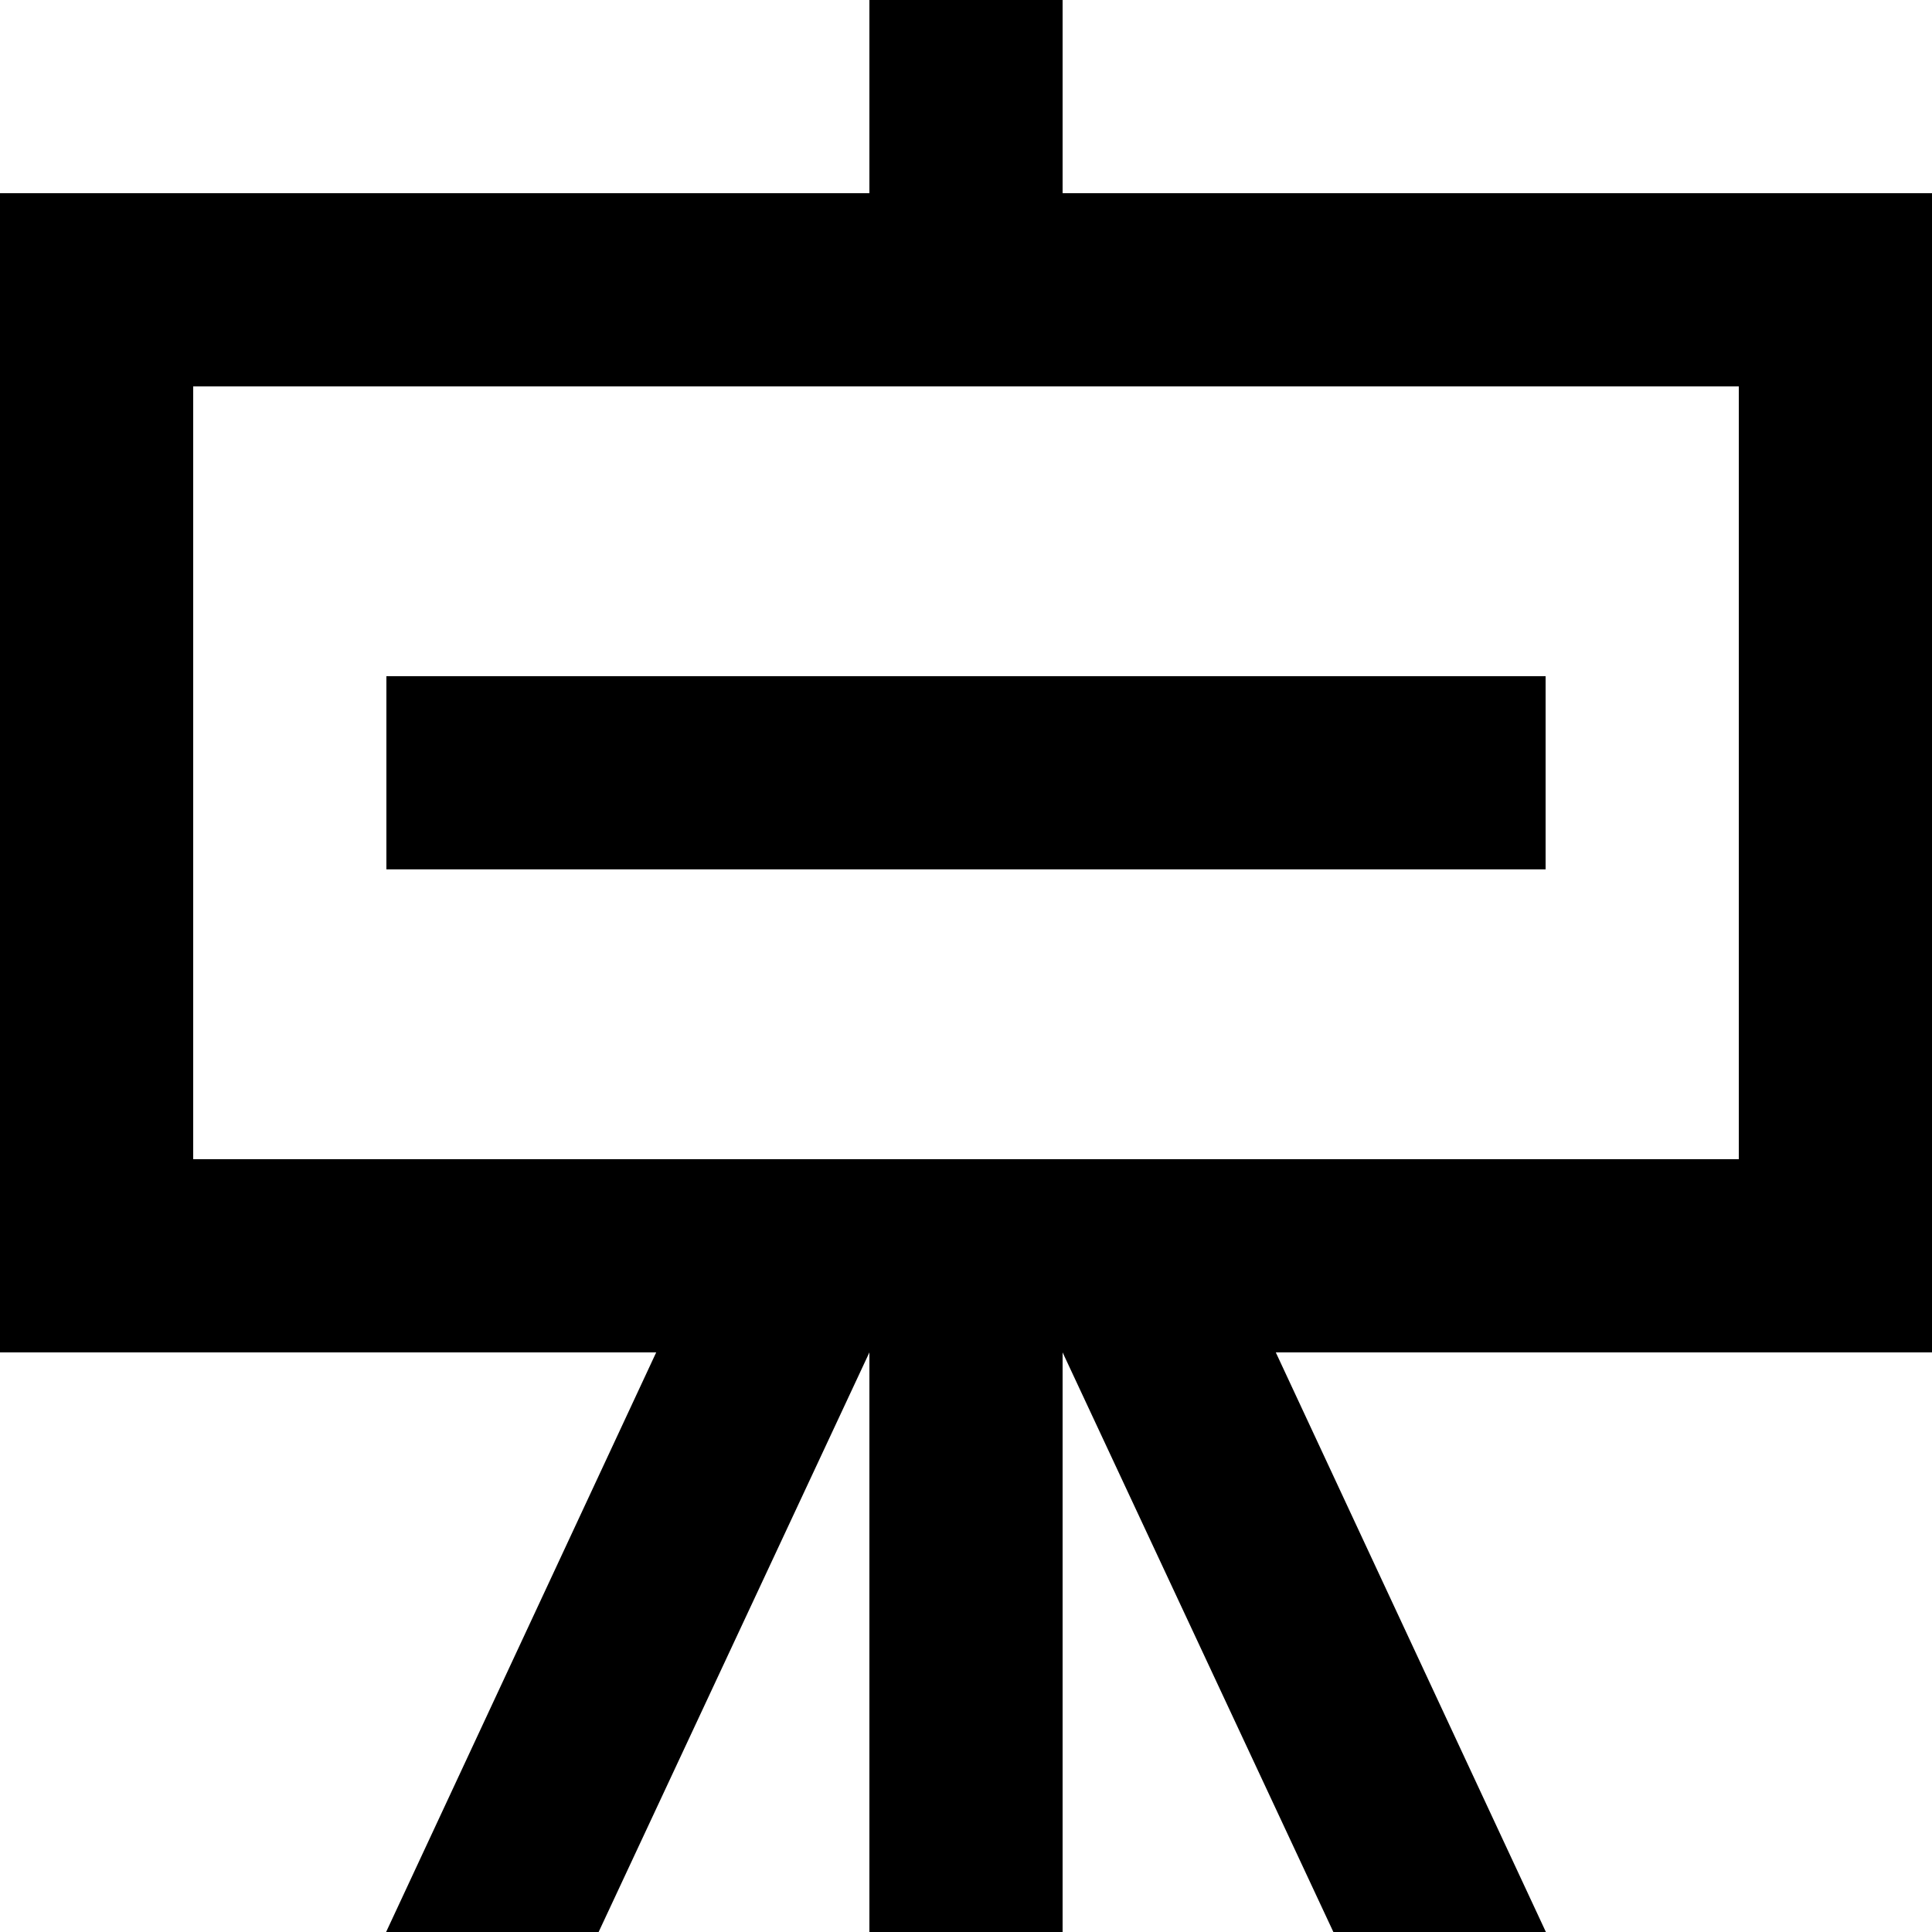
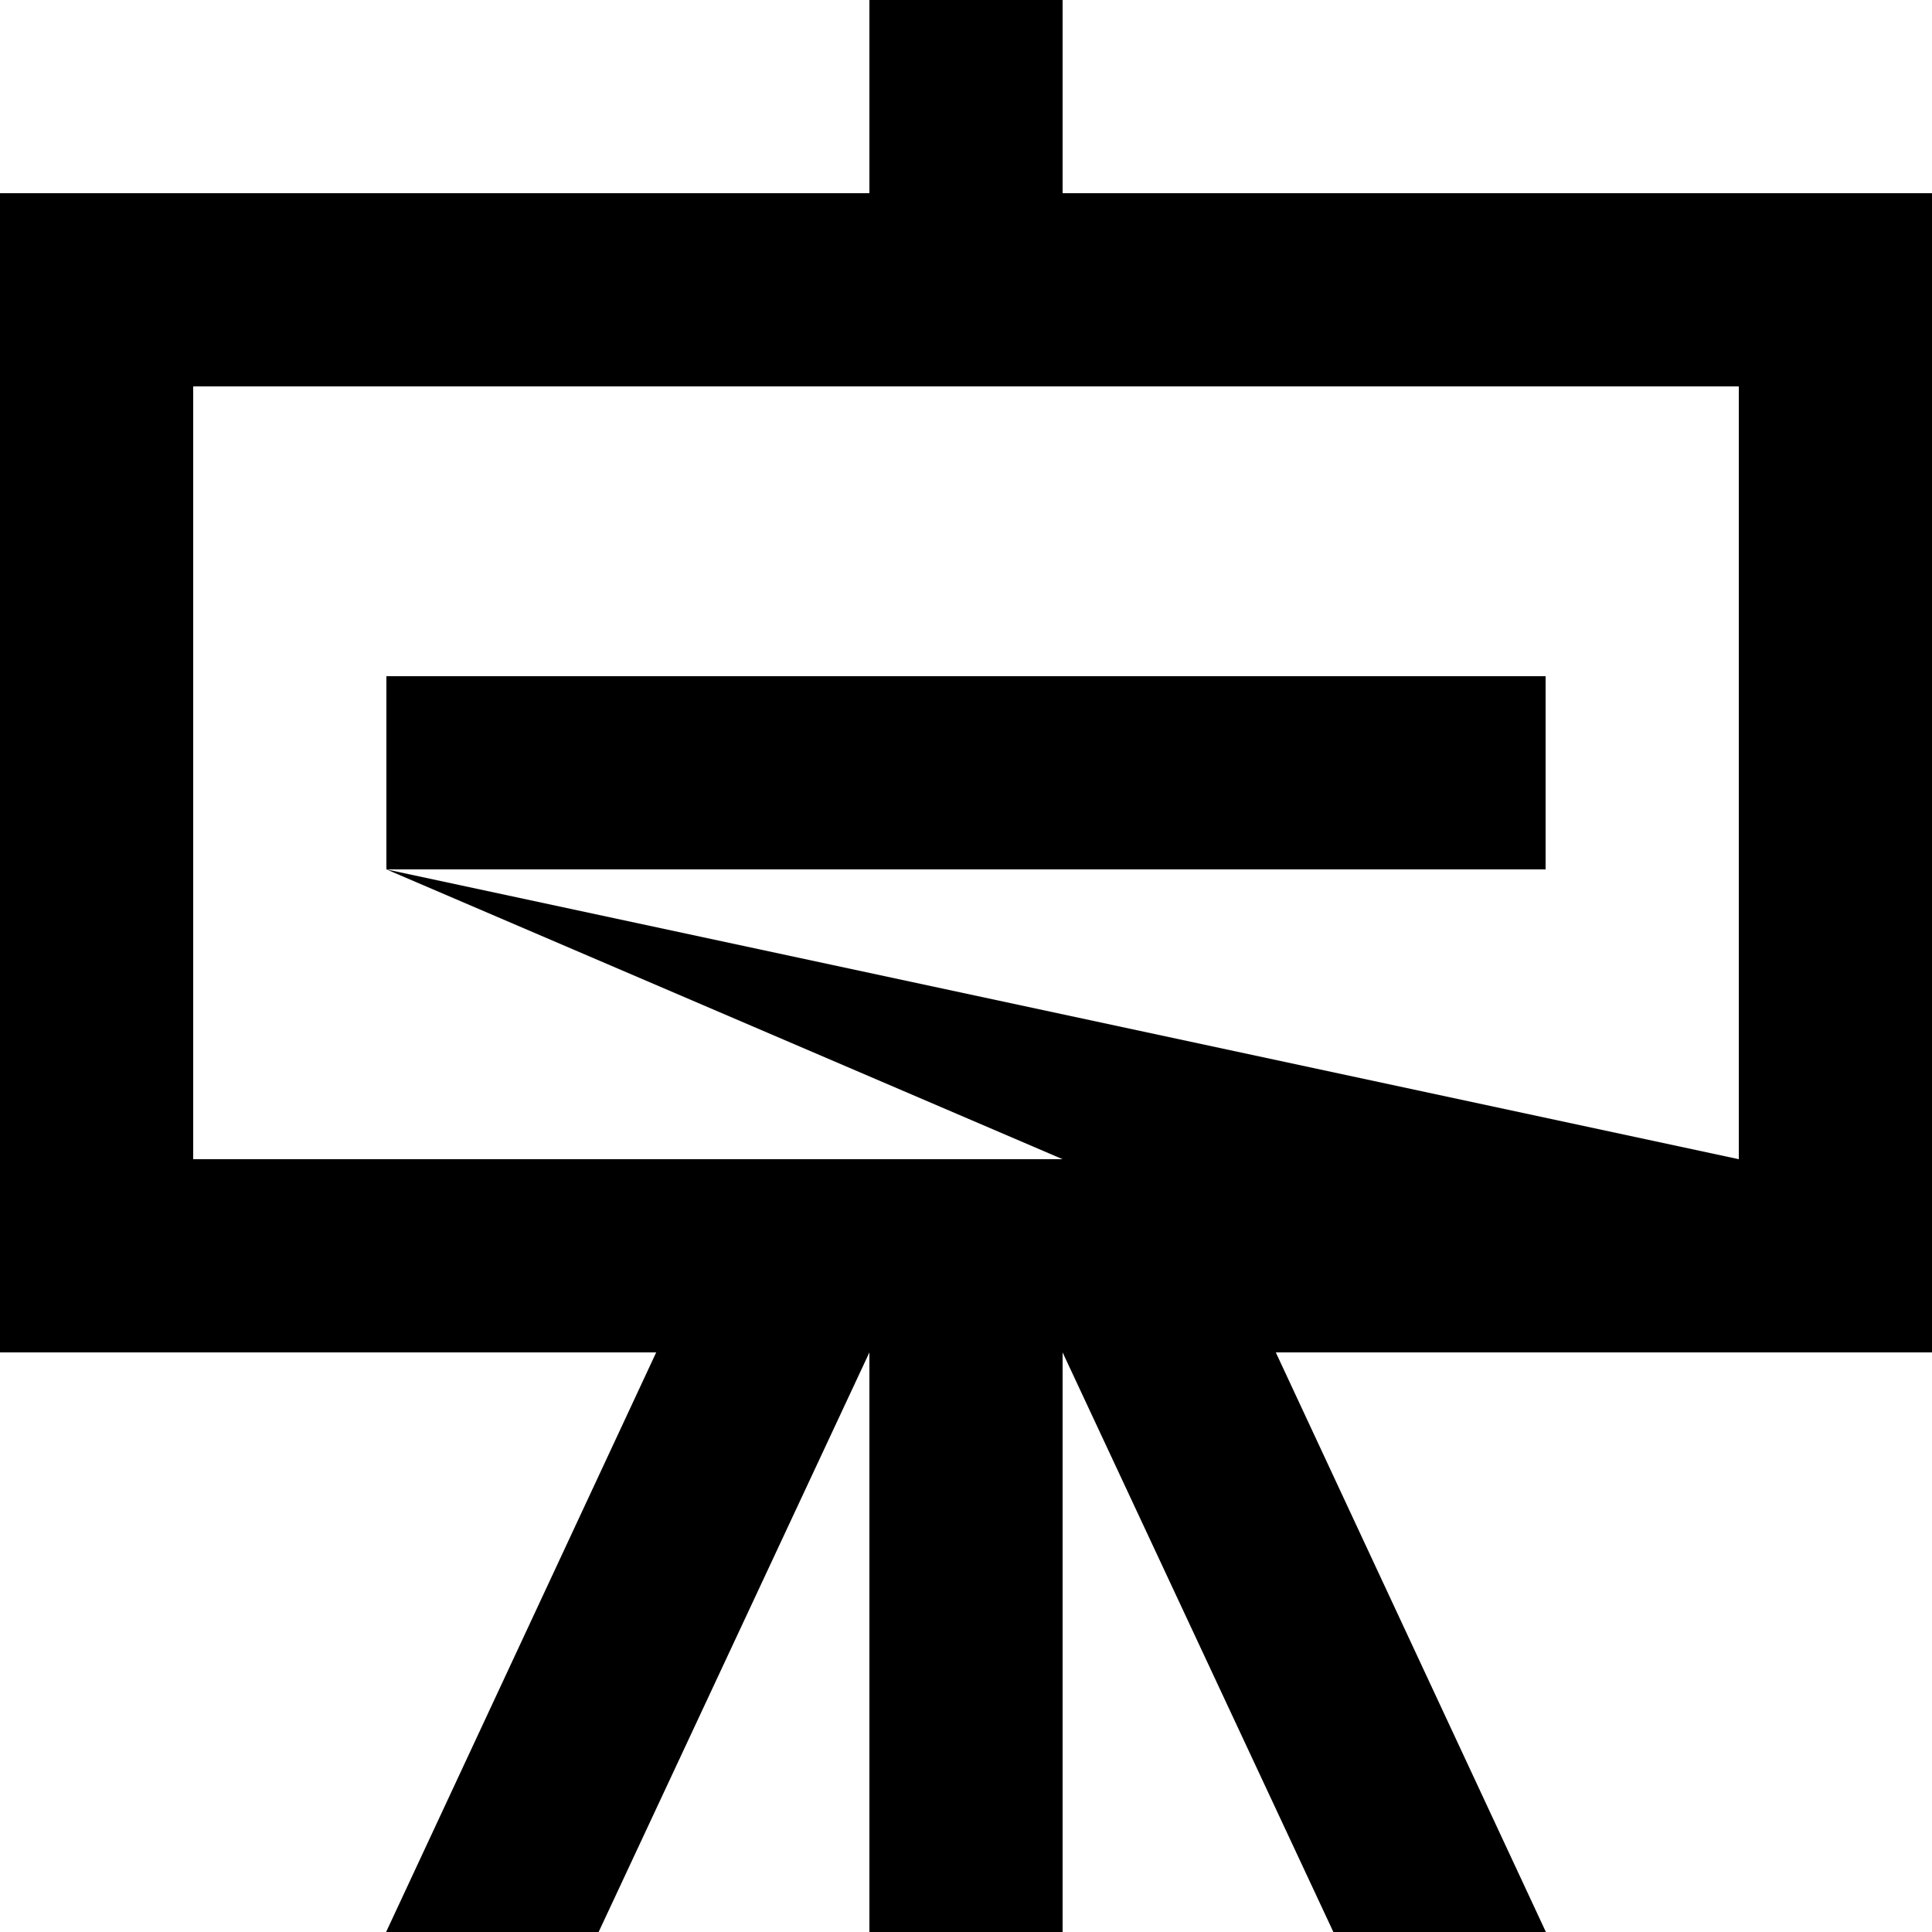
<svg xmlns="http://www.w3.org/2000/svg" width="800px" height="800px" viewBox="0 0 20 20" version="1.1">
  <title>showcase [#723]</title>
  <desc>Created with Sketch.</desc>
  <defs>

</defs>
  <g id="Page-1" stroke="none" stroke-width="1" fill="none" fill-rule="evenodd">
    <g id="Dribbble-Light-Preview" transform="translate(-260, -4999)" fill="#000000">
      <g id="icons" transform="translate(56, 160)">
-         <path d="M208,4848 L220,4848 L220,4846 L208,4846 L208,4848 Z M222,4851 L215,4851 L213,4851 L206,4851 L206,4843 L222,4843 L222,4851 Z M222,4841 L215,4841 L215,4839 L213,4839 L213,4841 L206,4841 L204,4841 L204,4843 L204,4851 L204,4853 L206,4853 L210.793,4853 L207.997,4859 L210.197,4859 L213,4853 L213,4859 L215,4859 L215,4853 L217.803,4859 L220.003,4859 L217.207,4853 L222,4853 L224,4853 L224,4851 L224,4843 L224,4841 L222,4841 Z" id="showcase-[#723]">
+         <path d="M208,4848 L220,4848 L220,4846 L208,4846 L208,4848 Z L215,4851 L213,4851 L206,4851 L206,4843 L222,4843 L222,4851 Z M222,4841 L215,4841 L215,4839 L213,4839 L213,4841 L206,4841 L204,4841 L204,4843 L204,4851 L204,4853 L206,4853 L210.793,4853 L207.997,4859 L210.197,4859 L213,4853 L213,4859 L215,4859 L215,4853 L217.803,4859 L220.003,4859 L217.207,4853 L222,4853 L224,4853 L224,4851 L224,4843 L224,4841 L222,4841 Z" id="showcase-[#723]">

</path>
      </g>
    </g>
  </g>
</svg>